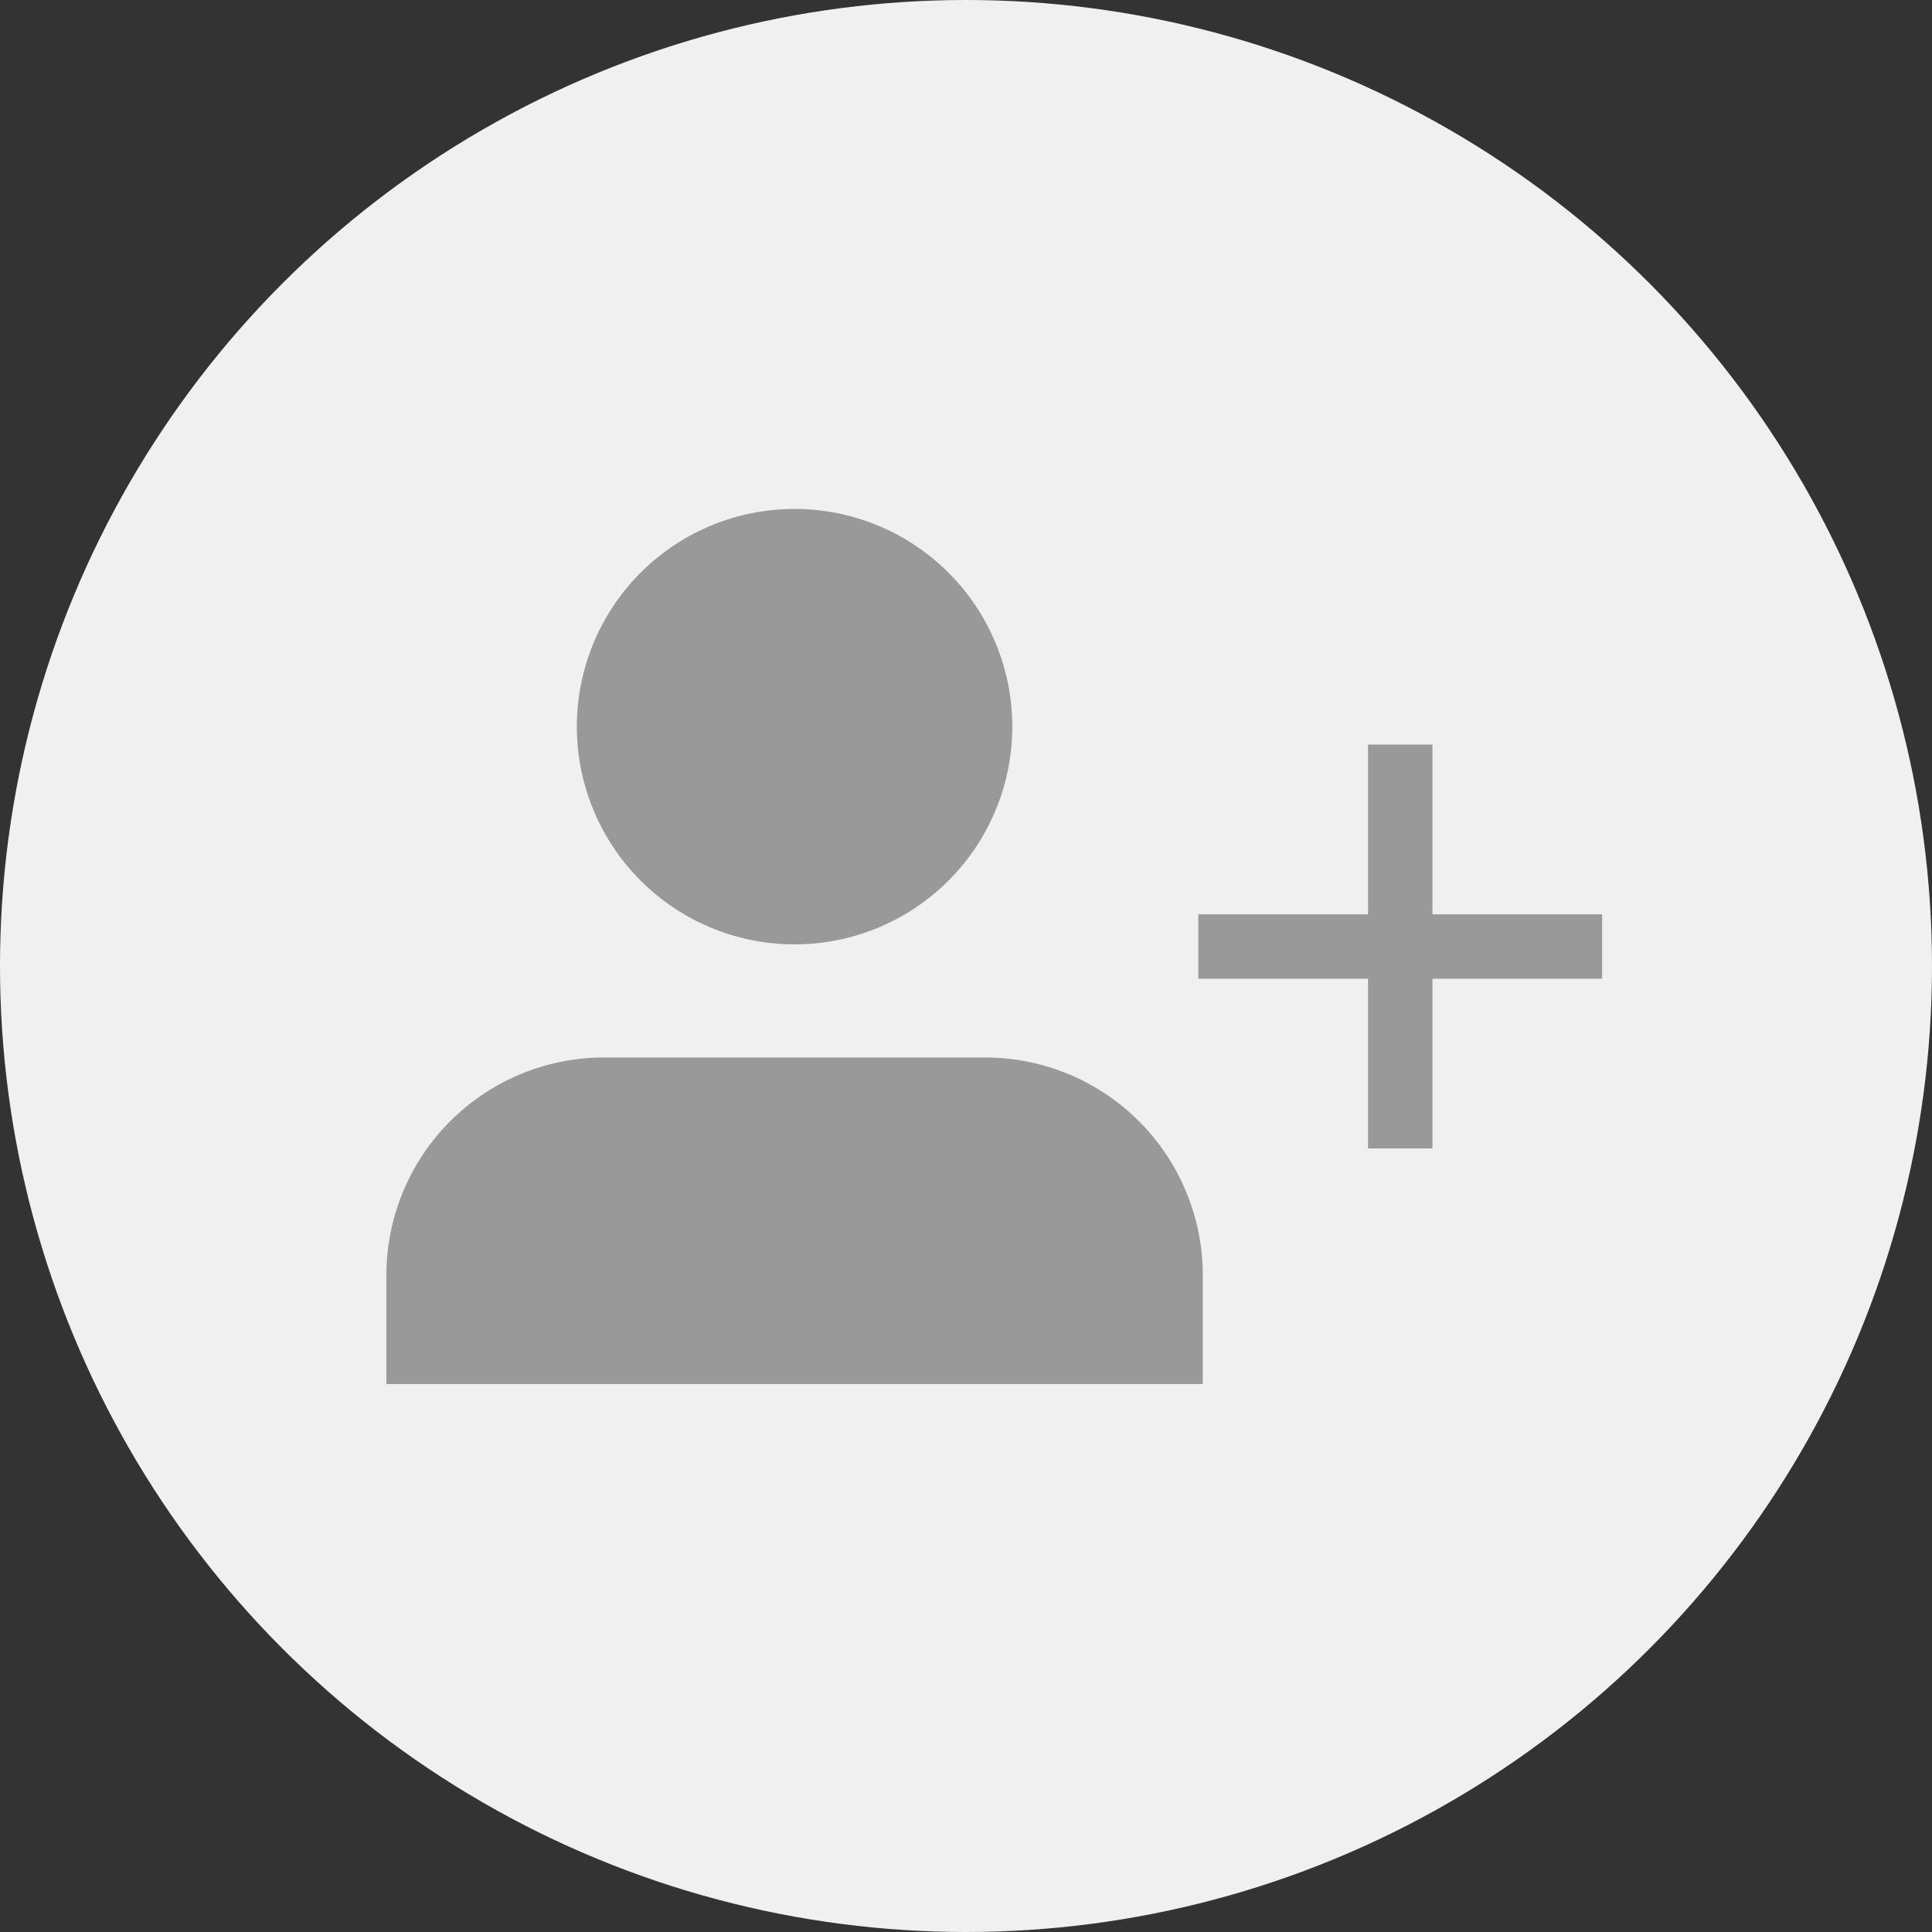
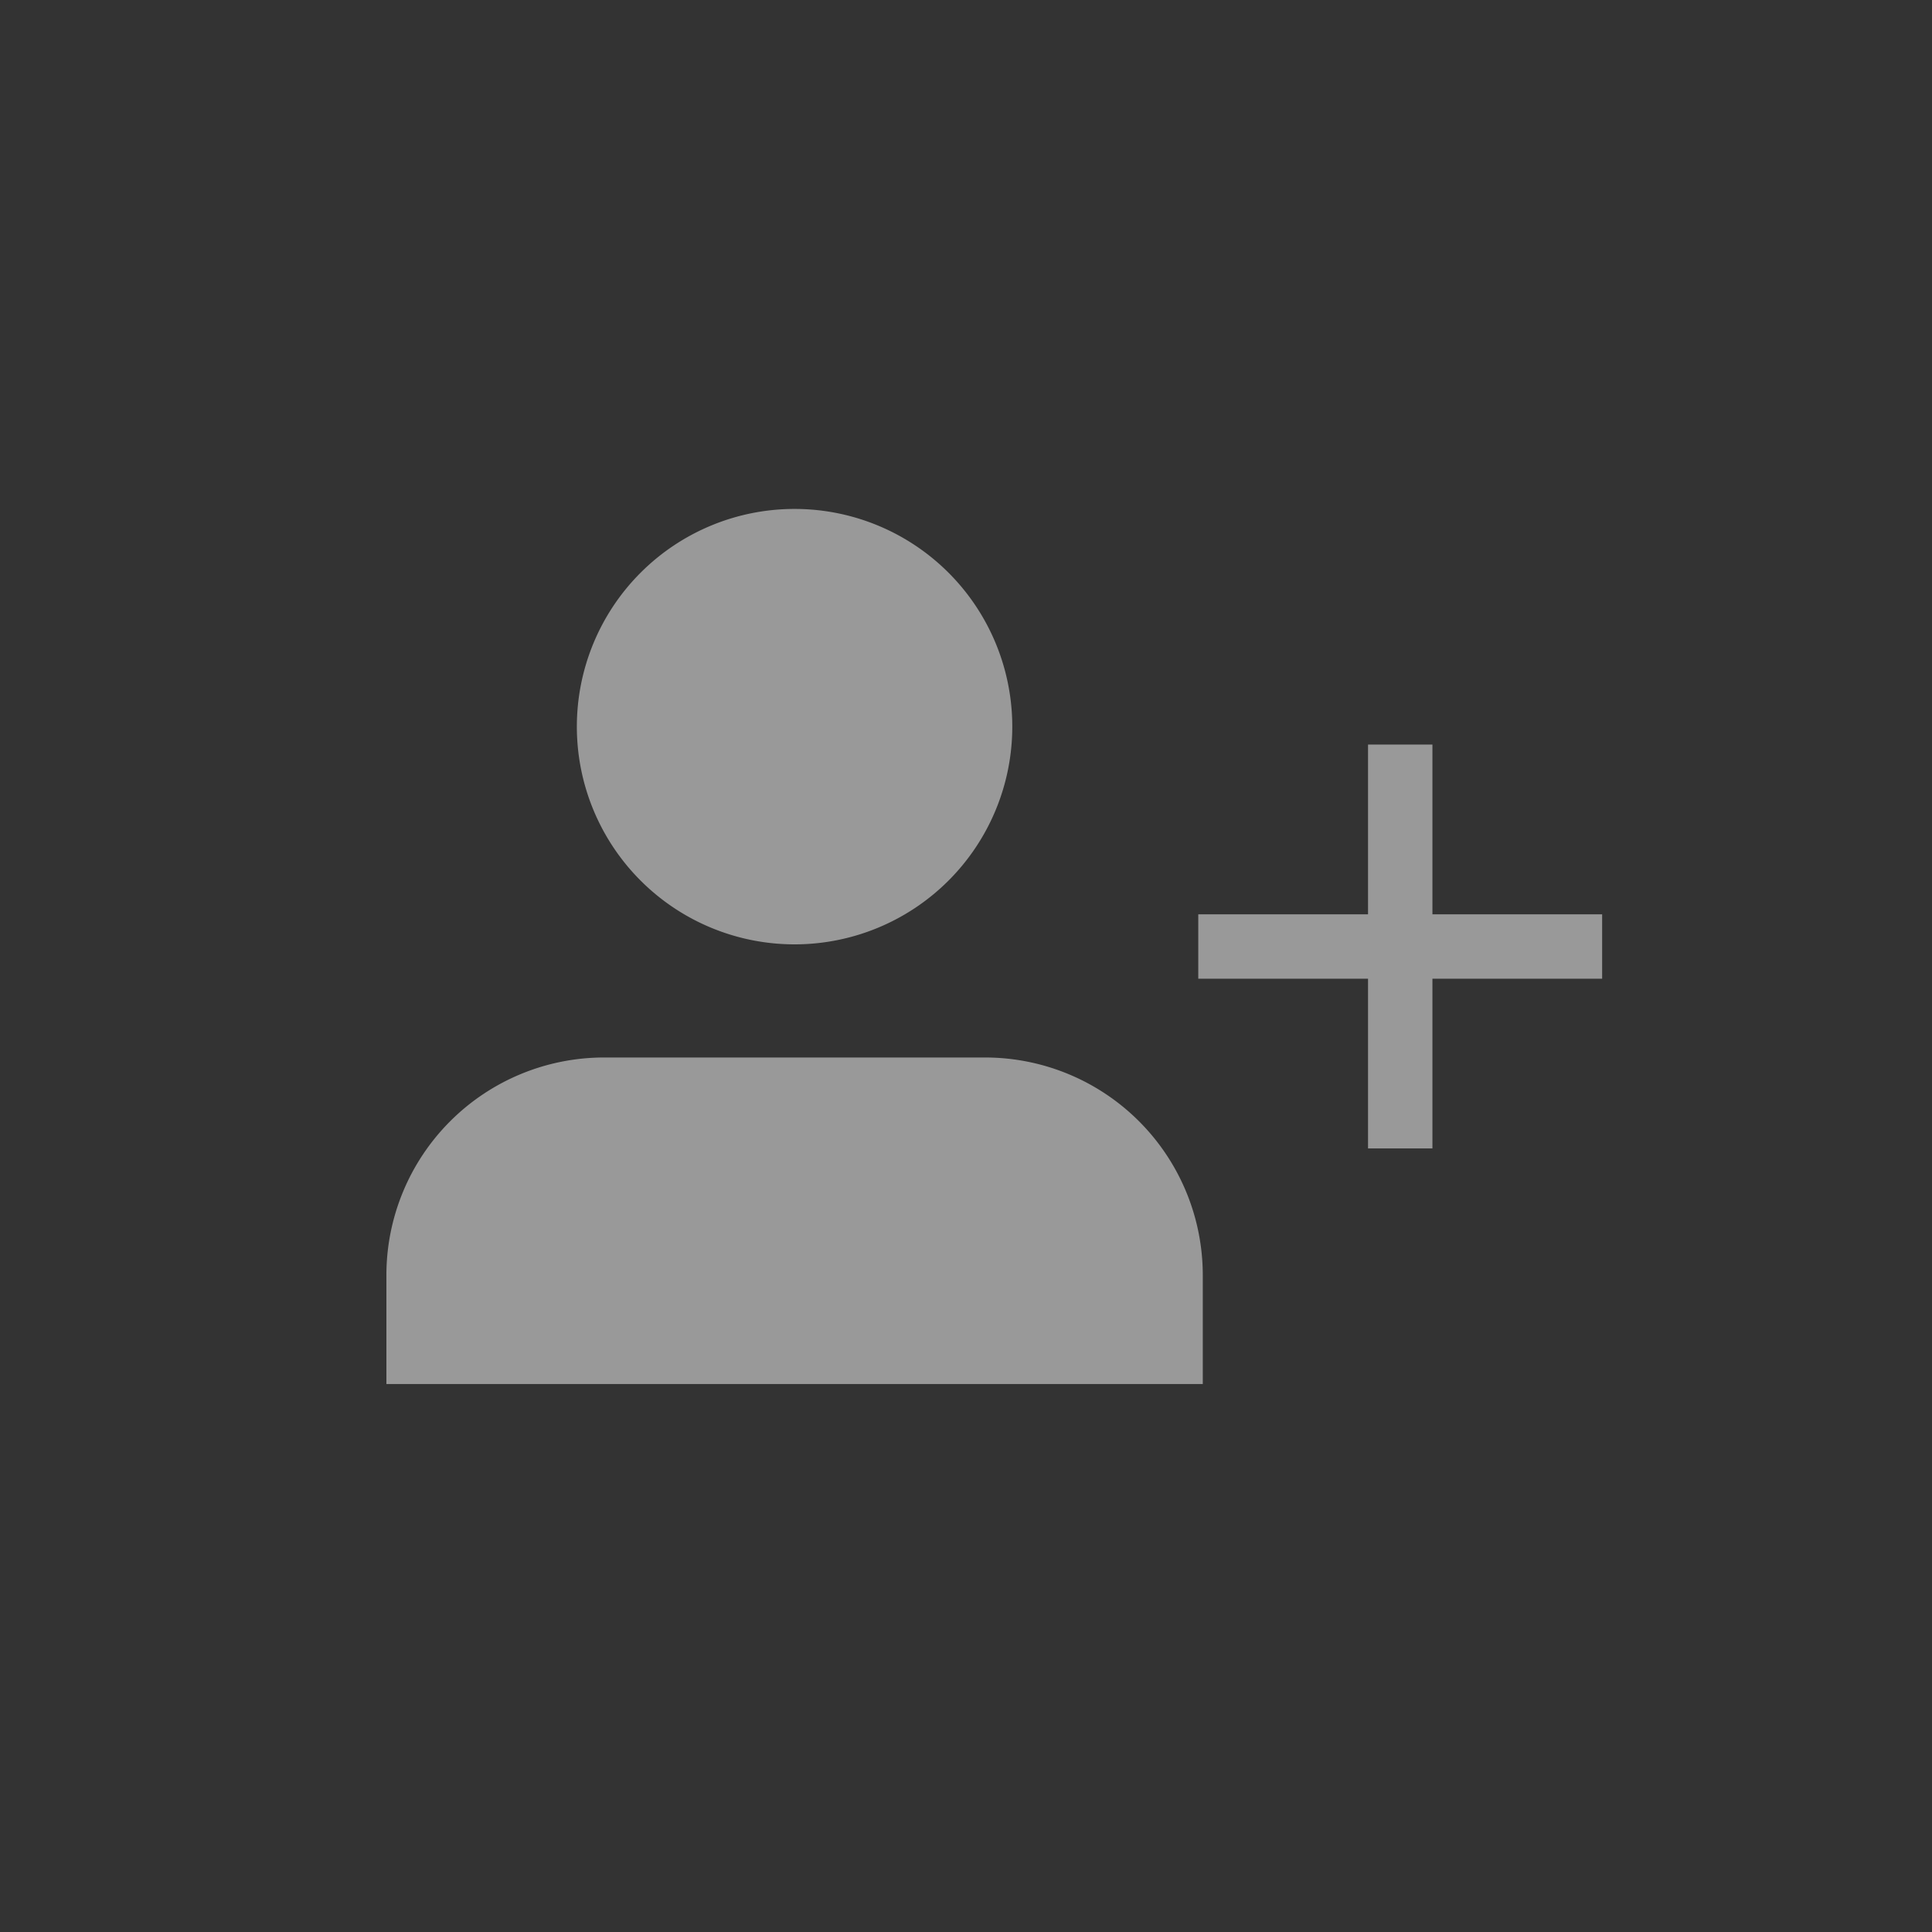
<svg xmlns="http://www.w3.org/2000/svg" id="followbutton" width="45" height="45" viewBox="0 0 45 45">
  <rect x="0" y="0" width="45" height="45" fill="#333333" stroke="none" />
-   <circle id="楕円形_24" data-name="楕円形 24" cx="22.5" cy="22.5" r="22.5" fill="#f0f0f0" />
  <g id="グループ_1403" data-name="グループ 1403" transform="translate(9 11.854)">
    <path id="パス_278" data-name="パス 278" d="M528.709,701.111v-2.535a5.071,5.071,0,0,0-5.071-5.071h-8.874a5.071,5.071,0,0,0-5.07,5.071v2.535Z" transform="translate(-509.694 -680.728)" fill="#999" />
    <path id="パス_279" data-name="パス 279" d="M522.665,690.427a5.071,5.071,0,1,1-5.071-5.071A5.071,5.071,0,0,1,522.665,690.427Z" transform="translate(-508.087 -685.356)" fill="#999" />
  </g>
  <g id="グループ_1404" data-name="グループ 1404" transform="translate(27.91 17.342)">
    <path id="パス_280" data-name="パス 280" d="M524.755,688.856v9.407" transform="translate(-520.051 -688.856)" fill="none" stroke="#999" stroke-linejoin="round" stroke-width="1.5" />
    <path id="パス_281" data-name="パス 281" d="M531.162,691.856h-9.407" transform="translate(-521.755 -687.152)" fill="none" stroke="#999" stroke-linejoin="round" stroke-width="1.5" />
  </g>
</svg>